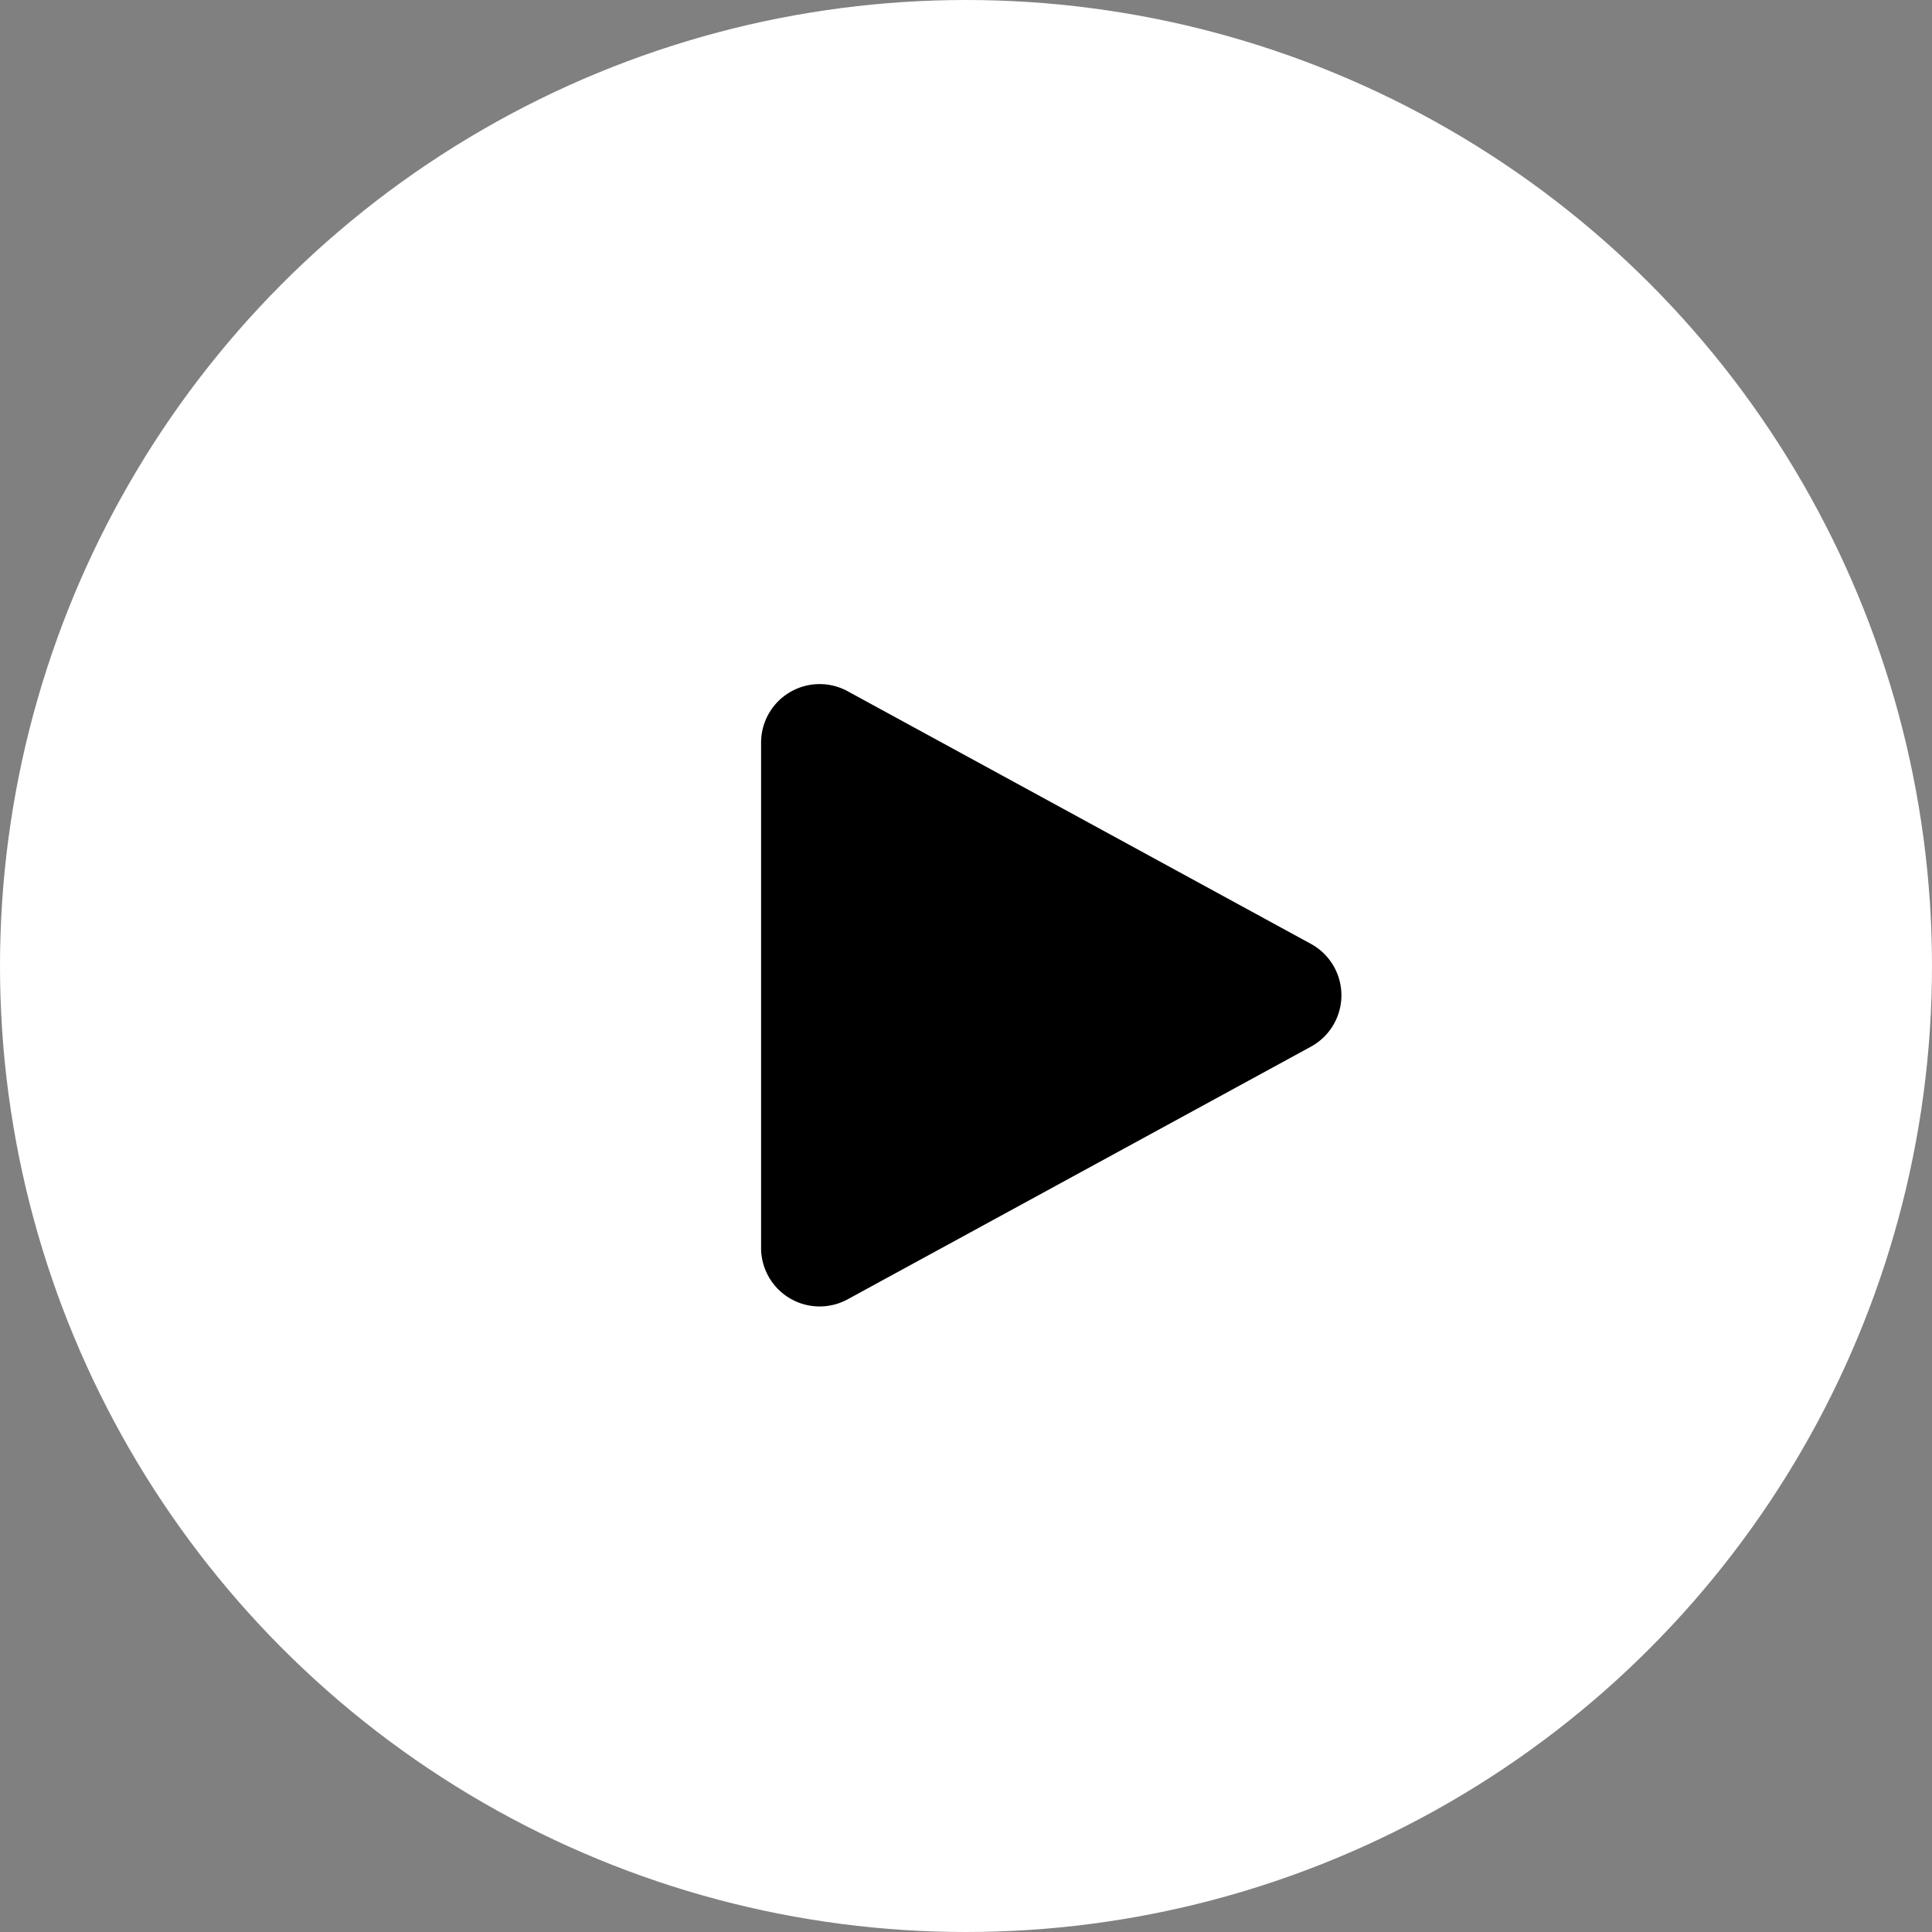
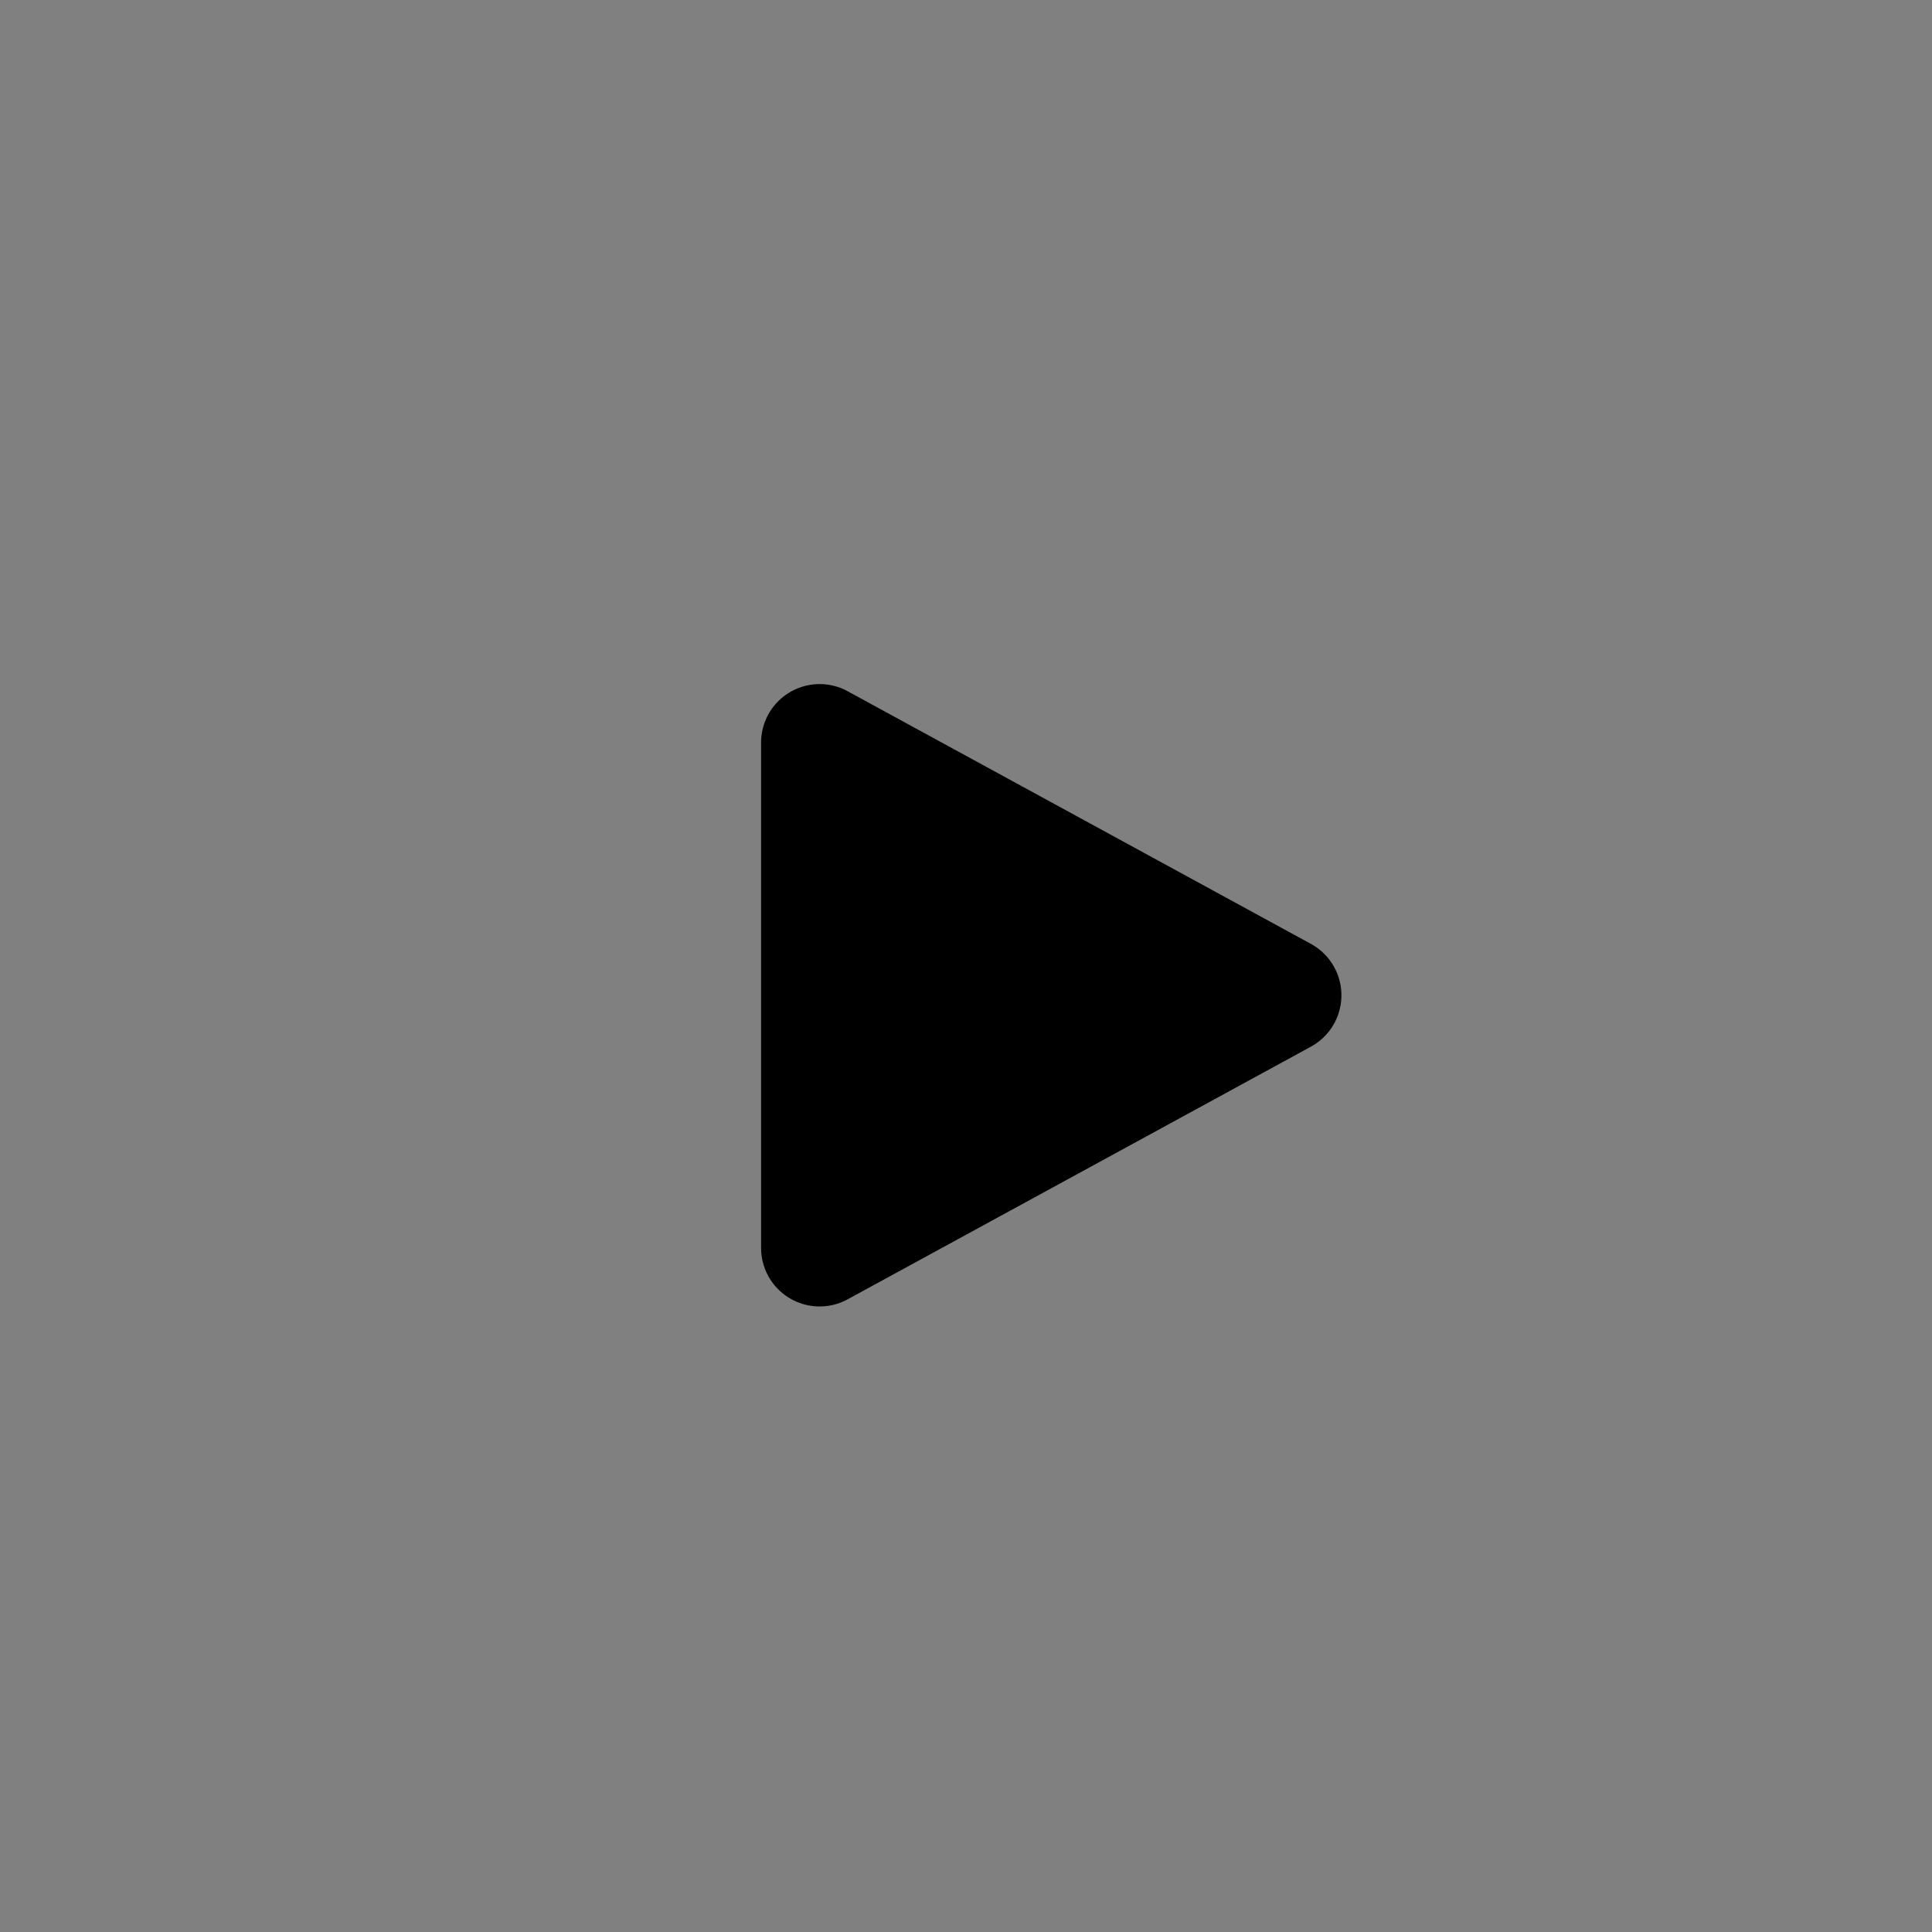
<svg xmlns="http://www.w3.org/2000/svg" width="33" height="33" viewBox="0 0 33 33">
  <rect x="0" y="0" width="33" height="33" fill="#808080" stroke="none" />
  <g id="Group_1132" data-name="Group 1132" transform="translate(-345 -1800)">
-     <circle id="Ellipse_193" data-name="Ellipse 193" cx="16.5" cy="16.5" r="16.5" transform="translate(345 1800)" fill="#fff" />
    <path id="Polygon_4" data-name="Polygon 4" d="M5.122,1.609a1,1,0,0,1,1.756,0l4.315,7.912A1,1,0,0,1,10.315,11H1.685A1,1,0,0,1,.807,9.521Z" transform="translate(369 1811) rotate(90)" />
  </g>
</svg>